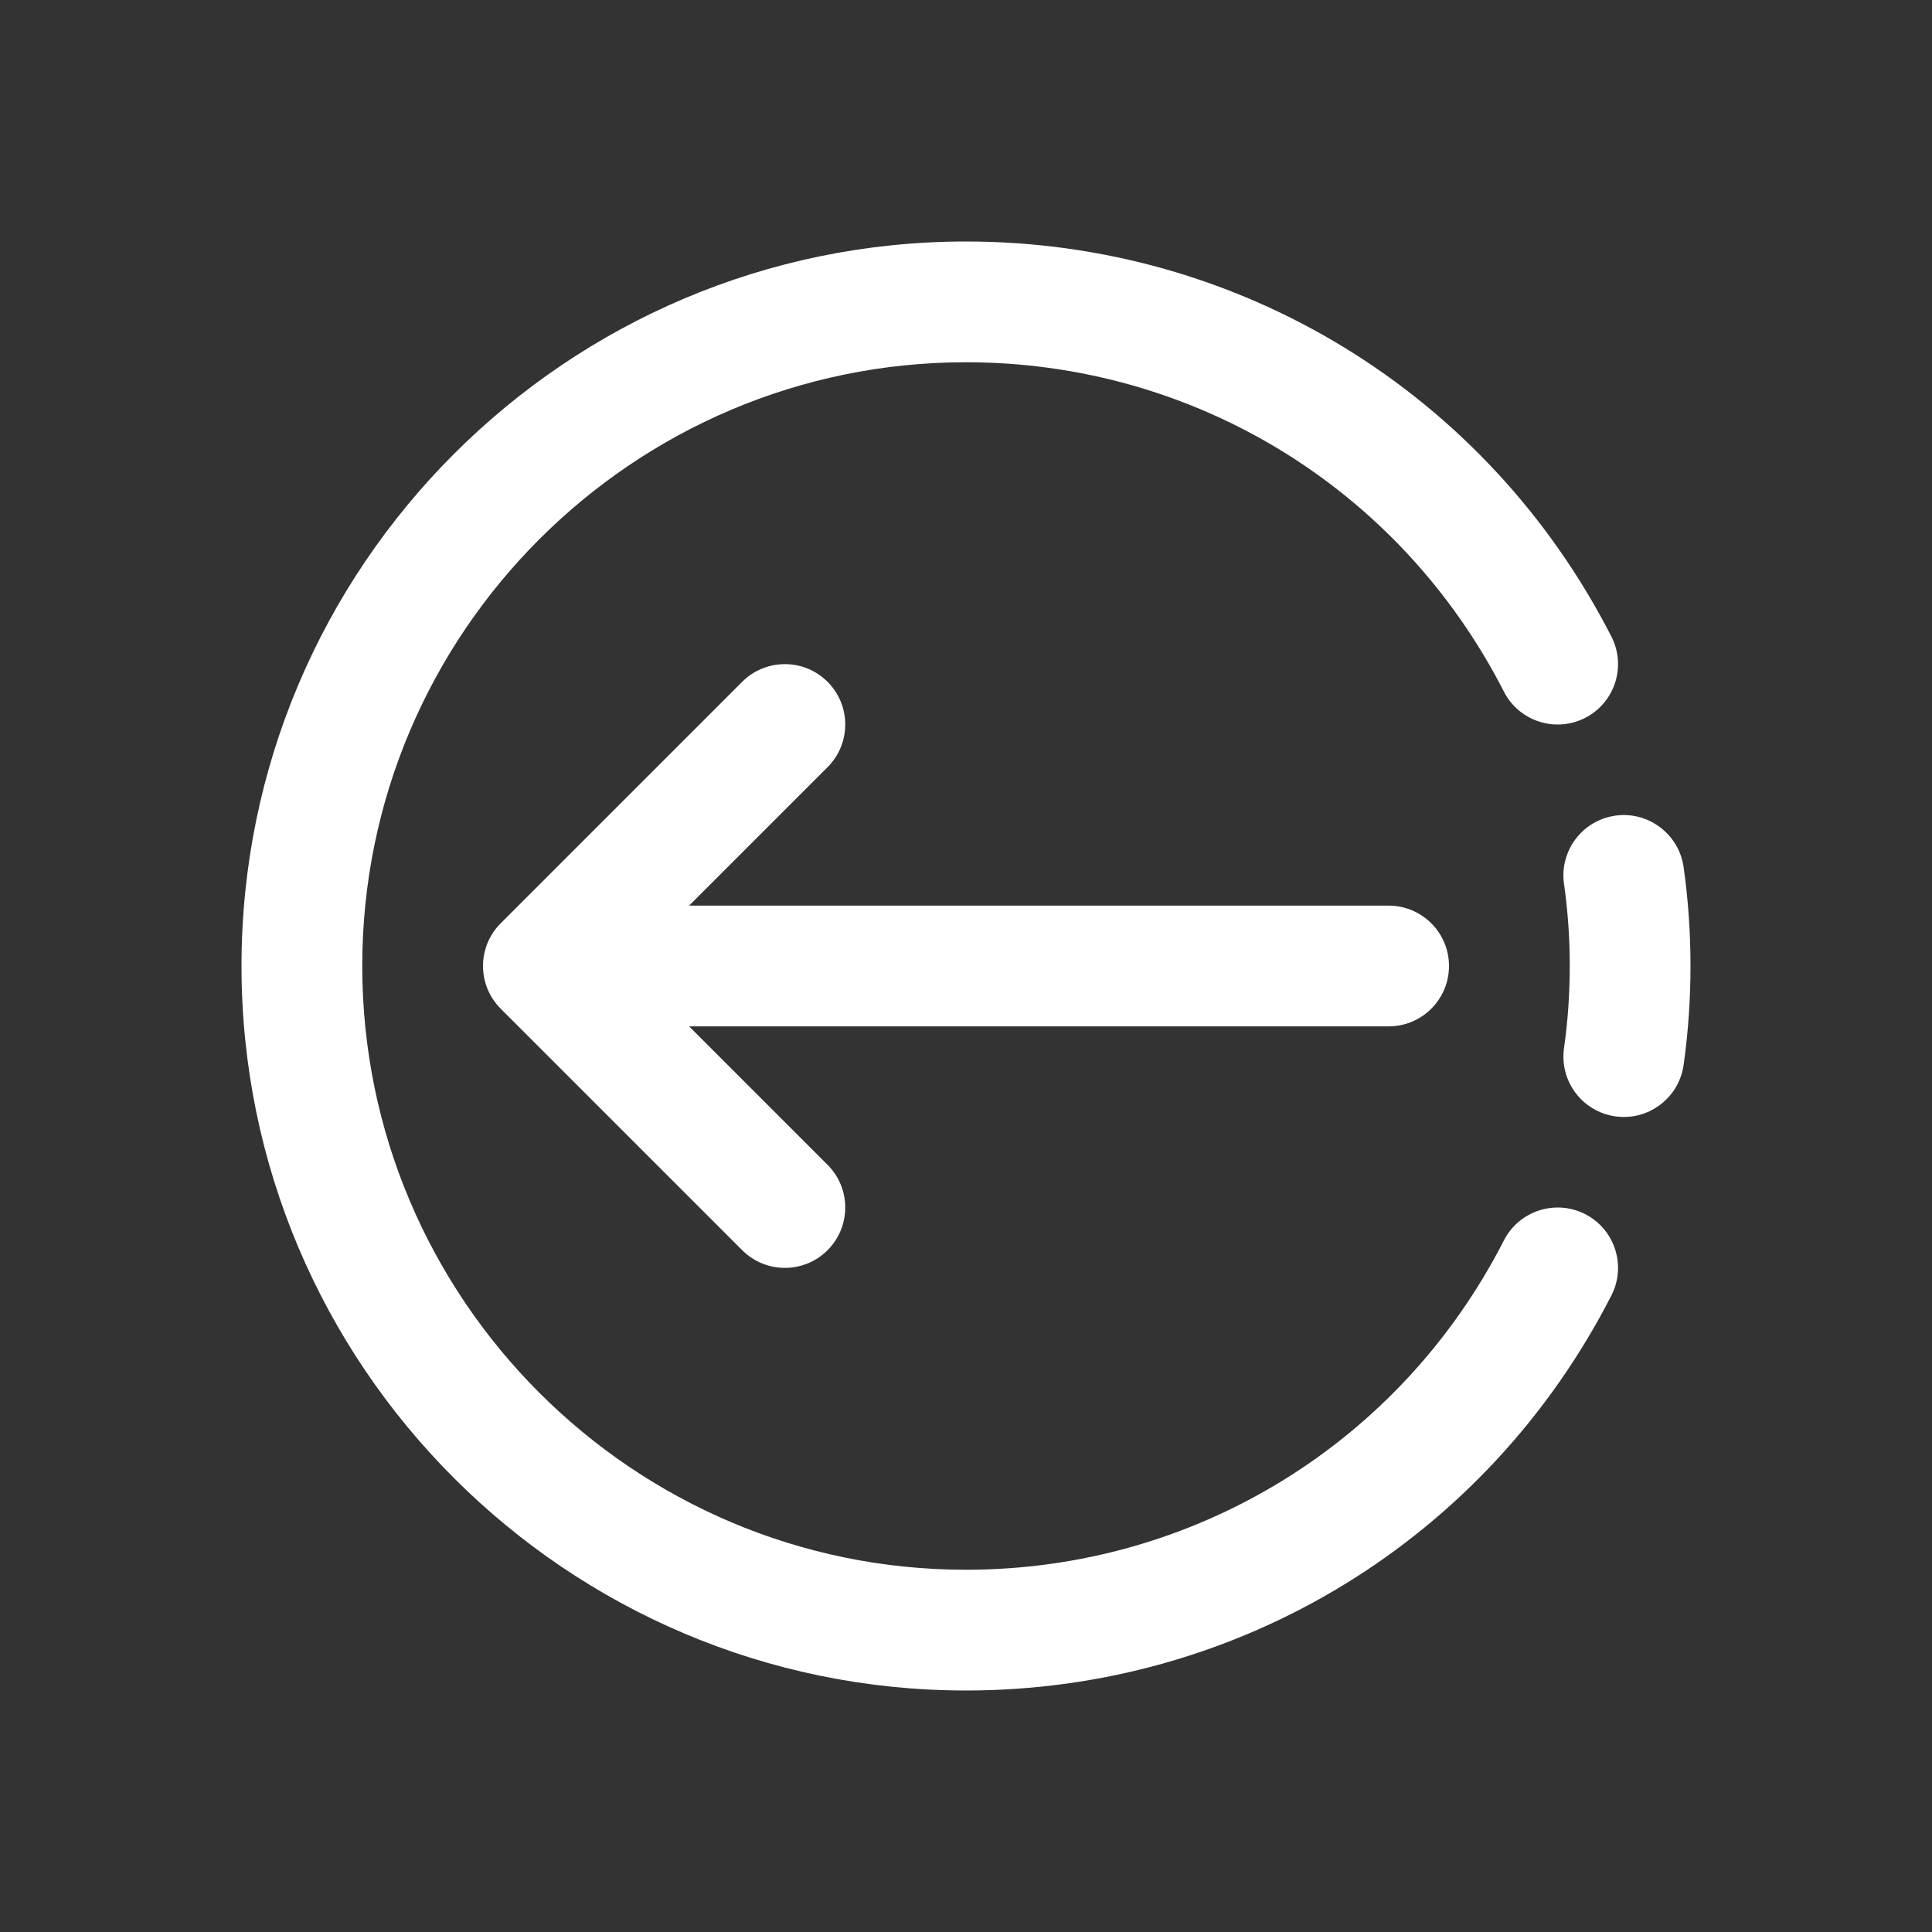
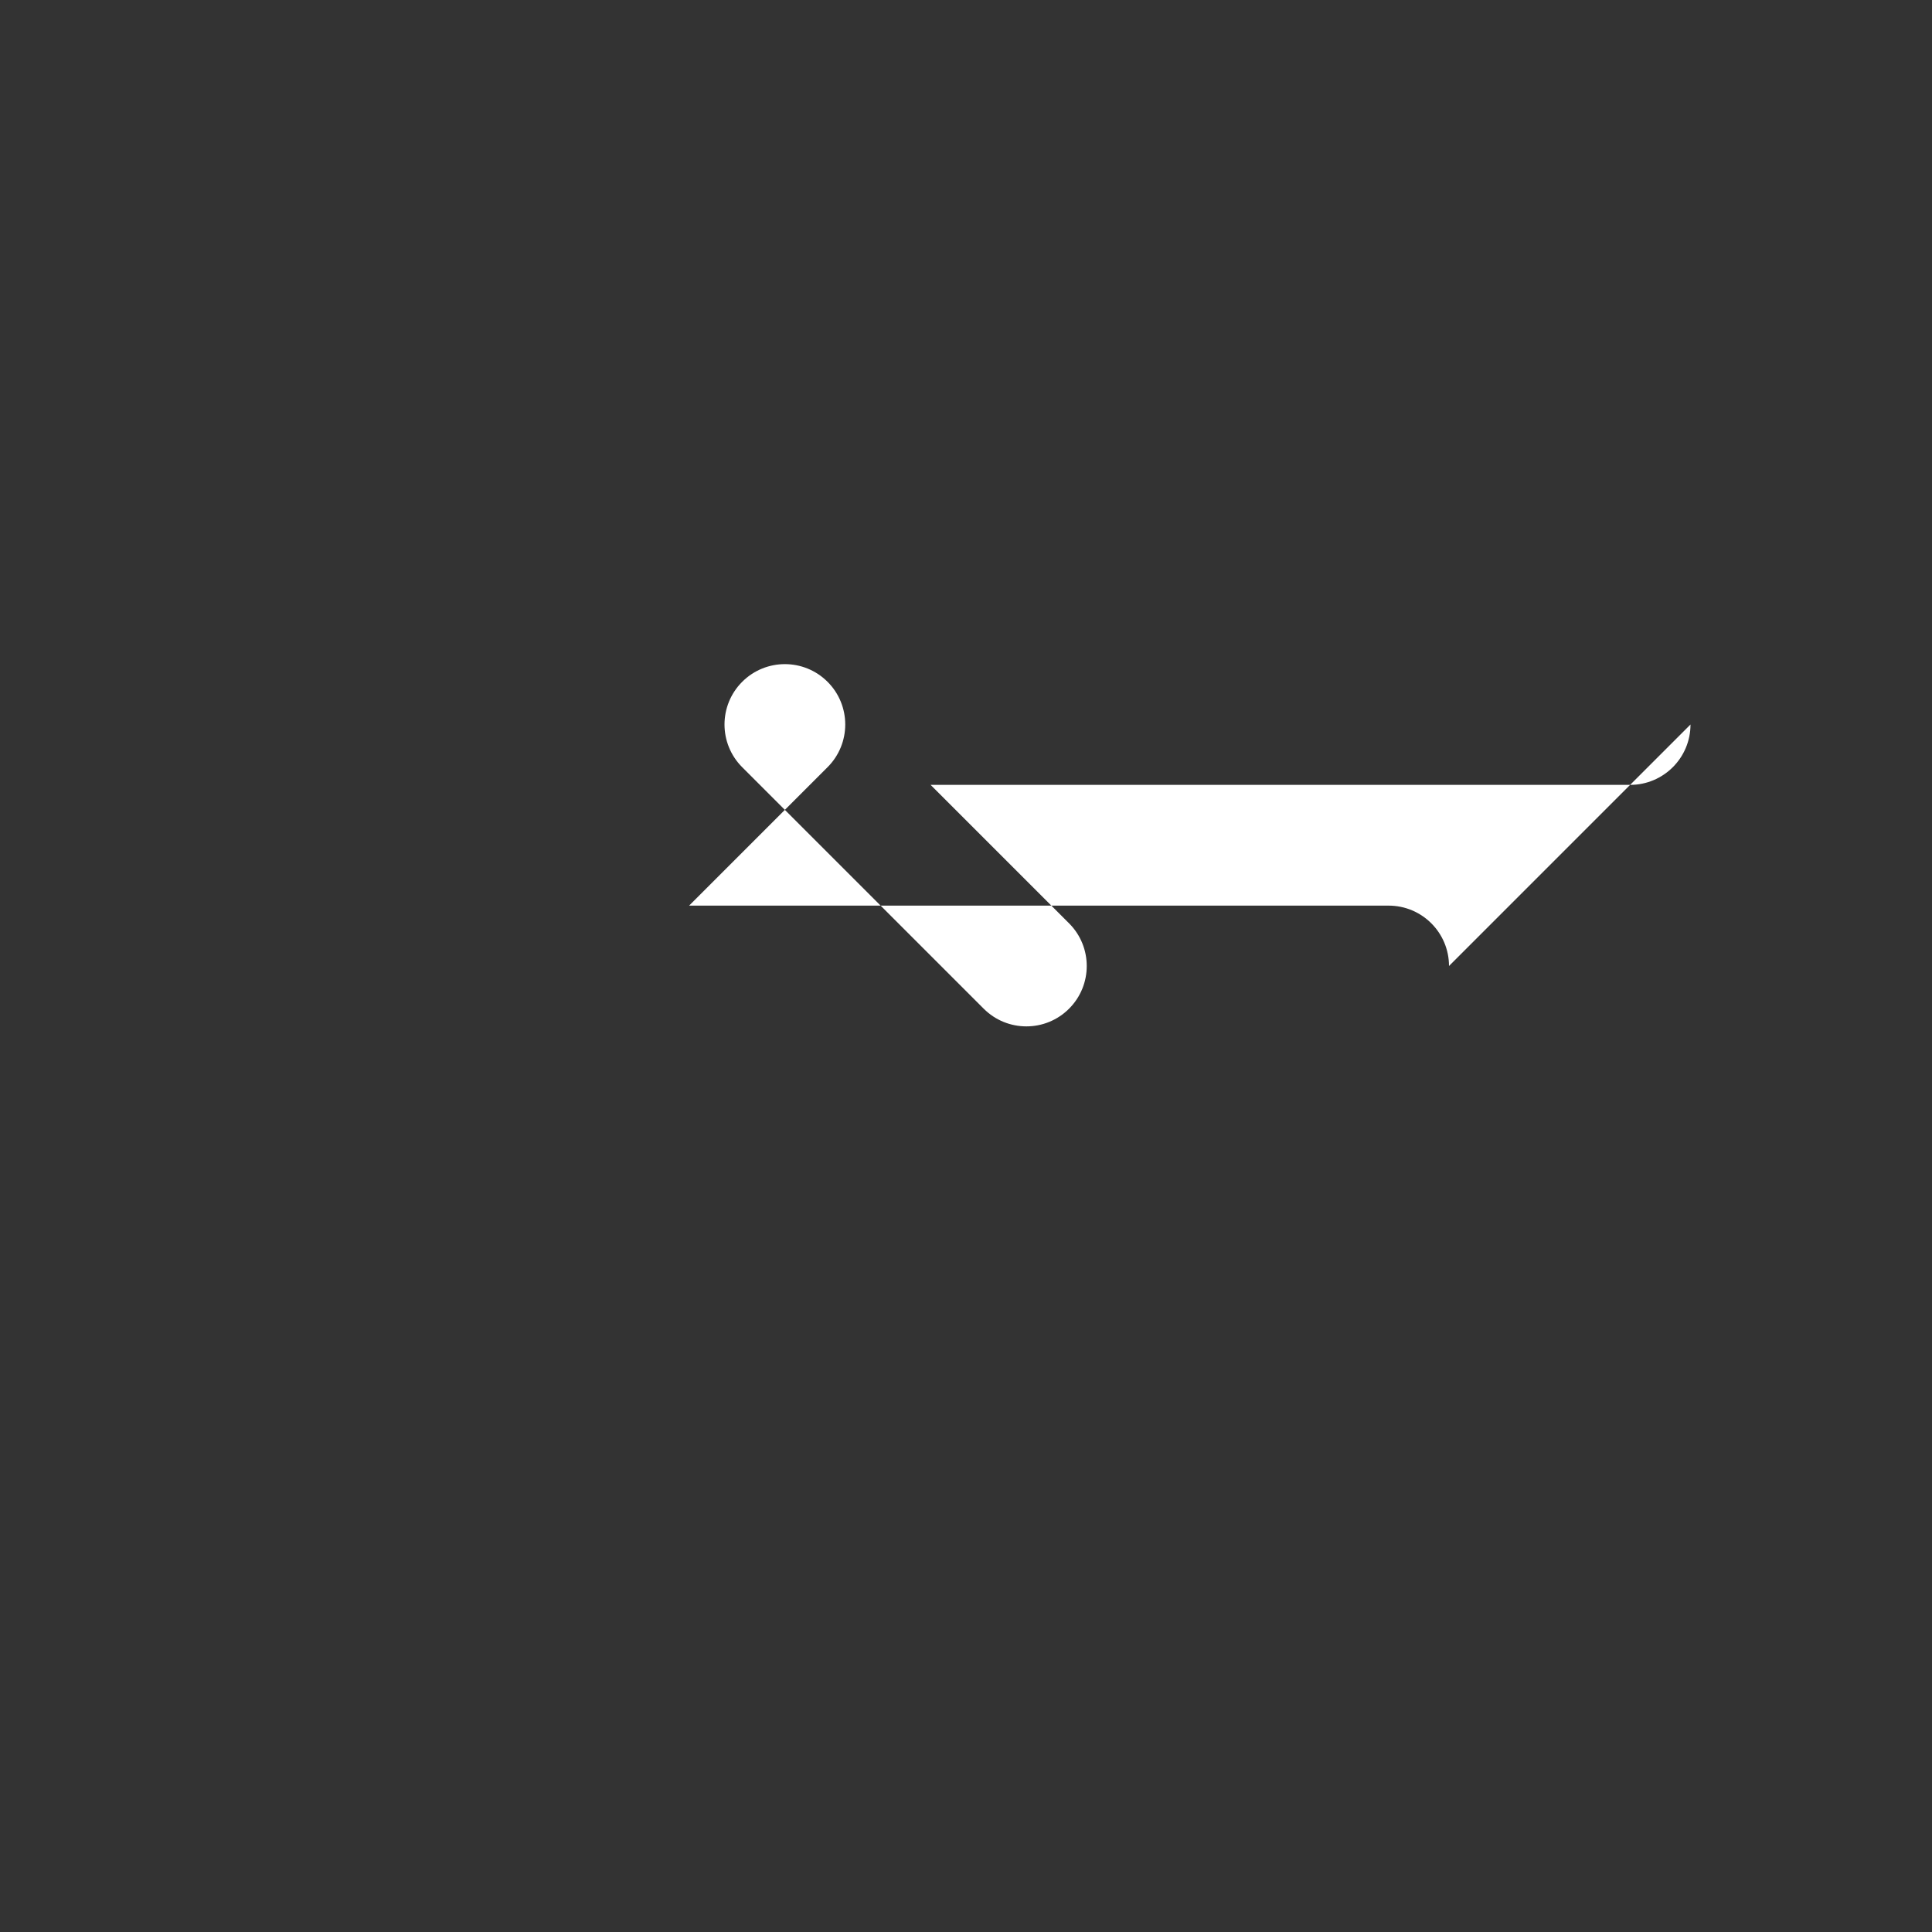
<svg xmlns="http://www.w3.org/2000/svg" id="Layer" style="fill: white;" enable-background="new 0 0 64 64" height="512" viewBox="0 0 64 64" width="512">
  <rect x="0" y="0" width="64" height="64" fill="#333333" stroke="none" />
-   <path d="m53.508 27.02c-1.094.156-1.854 1.168-1.698 2.262.127.885.19 1.799.19 2.718 0 .918-.063 1.833-.19 2.718-.155 1.094.604 2.106 1.698 2.263.096.013.19.02.285.02.979 0 1.835-.72 1.978-1.718.152-1.072.229-2.177.229-3.283 0-1.107-.077-2.211-.229-3.282-.157-1.094-1.18-1.855-2.263-1.698z" />
-   <path d="m52.51 23.781c.983-.503 1.373-1.708.871-2.691-4.128-8.074-12.32-13.09-21.381-13.09-13.233 0-24 10.766-24 24 0 13.233 10.767 24 24 24 9.061 0 17.253-5.016 21.381-13.09.502-.983.112-2.188-.871-2.691-.983-.501-2.188-.112-2.691.871-3.44 6.729-10.268 10.91-17.819 10.91-11.028 0-20-8.972-20-20s8.972-20 20-20c7.551 0 14.379 4.181 17.818 10.91.503.984 1.708 1.374 2.692.871z" />
-   <path d="m48 32c0-1.104-.896-2-2-2h-23.172l4.586-4.586c.781-.781.781-2.047 0-2.828s-2.047-.781-2.828 0l-8 8c-.781.781-.781 2.047 0 2.828l8 8c.391.391.902.586 1.414.586s1.023-.195 1.414-.586c.781-.781.781-2.047 0-2.828l-4.586-4.586h23.172c1.104 0 2-.896 2-2z" />
+   <path d="m48 32c0-1.104-.896-2-2-2h-23.172l4.586-4.586c.781-.781.781-2.047 0-2.828s-2.047-.781-2.828 0c-.781.781-.781 2.047 0 2.828l8 8c.391.391.902.586 1.414.586s1.023-.195 1.414-.586c.781-.781.781-2.047 0-2.828l-4.586-4.586h23.172c1.104 0 2-.896 2-2z" />
</svg>